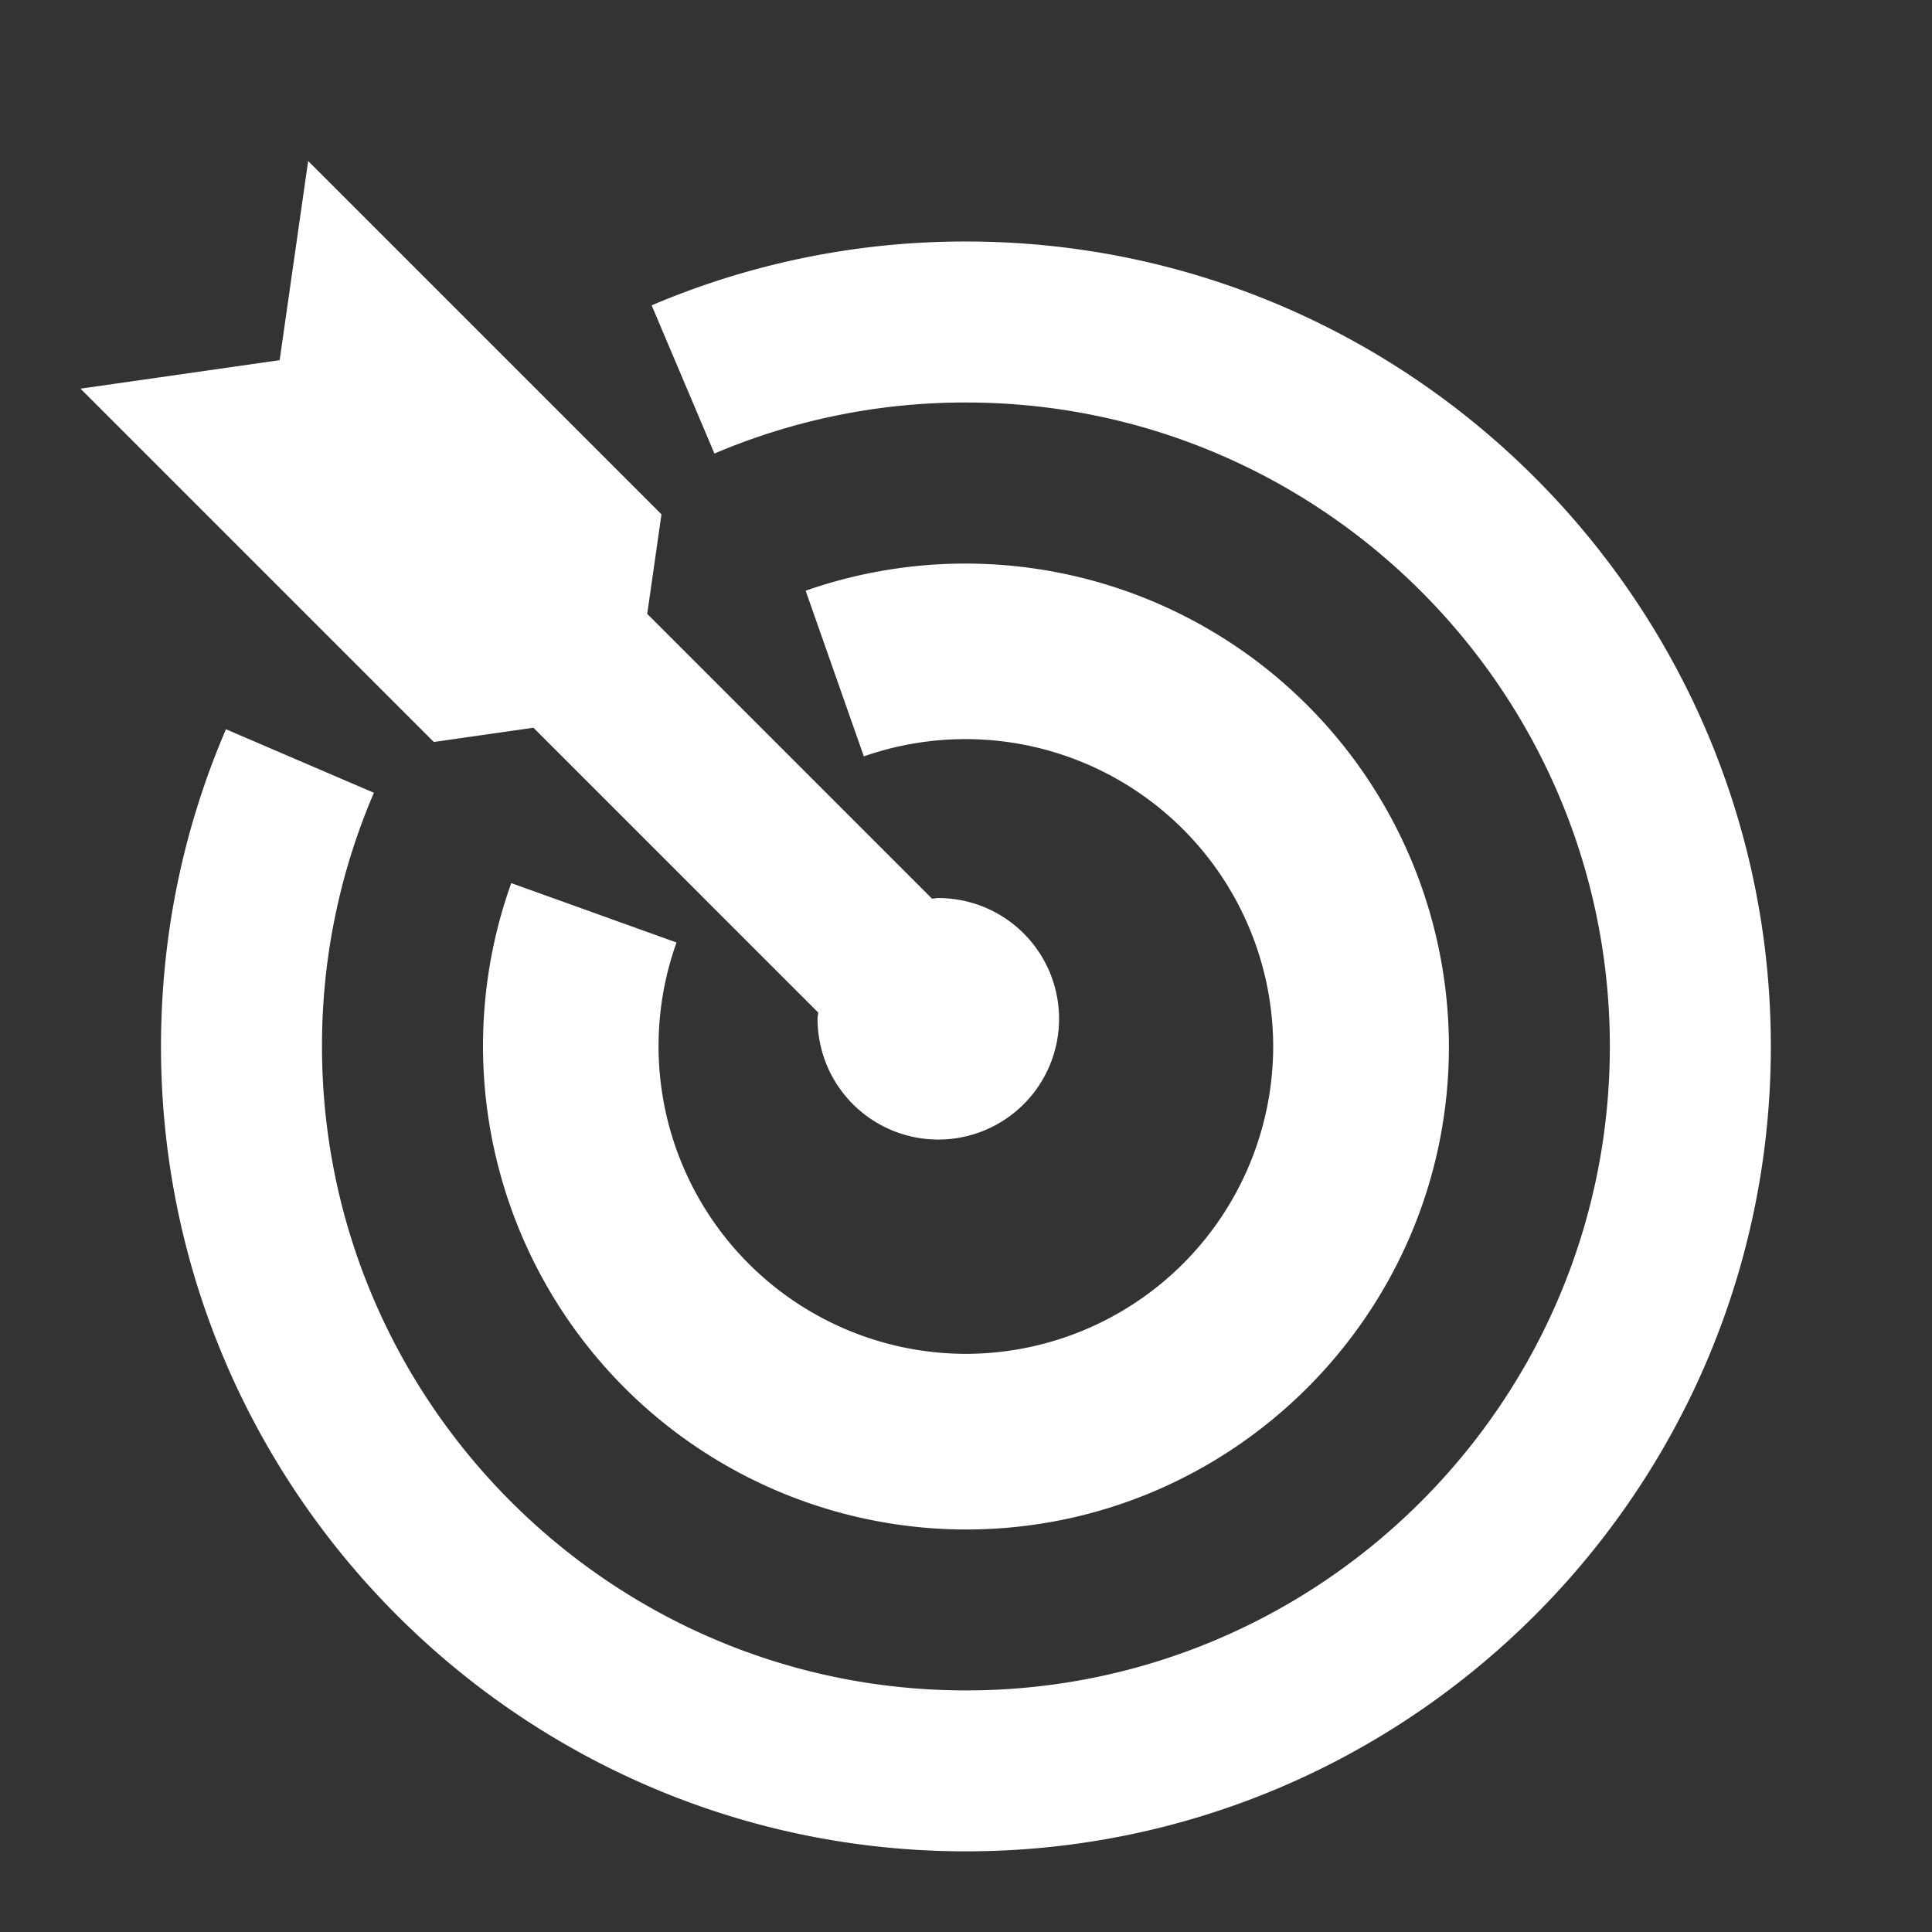
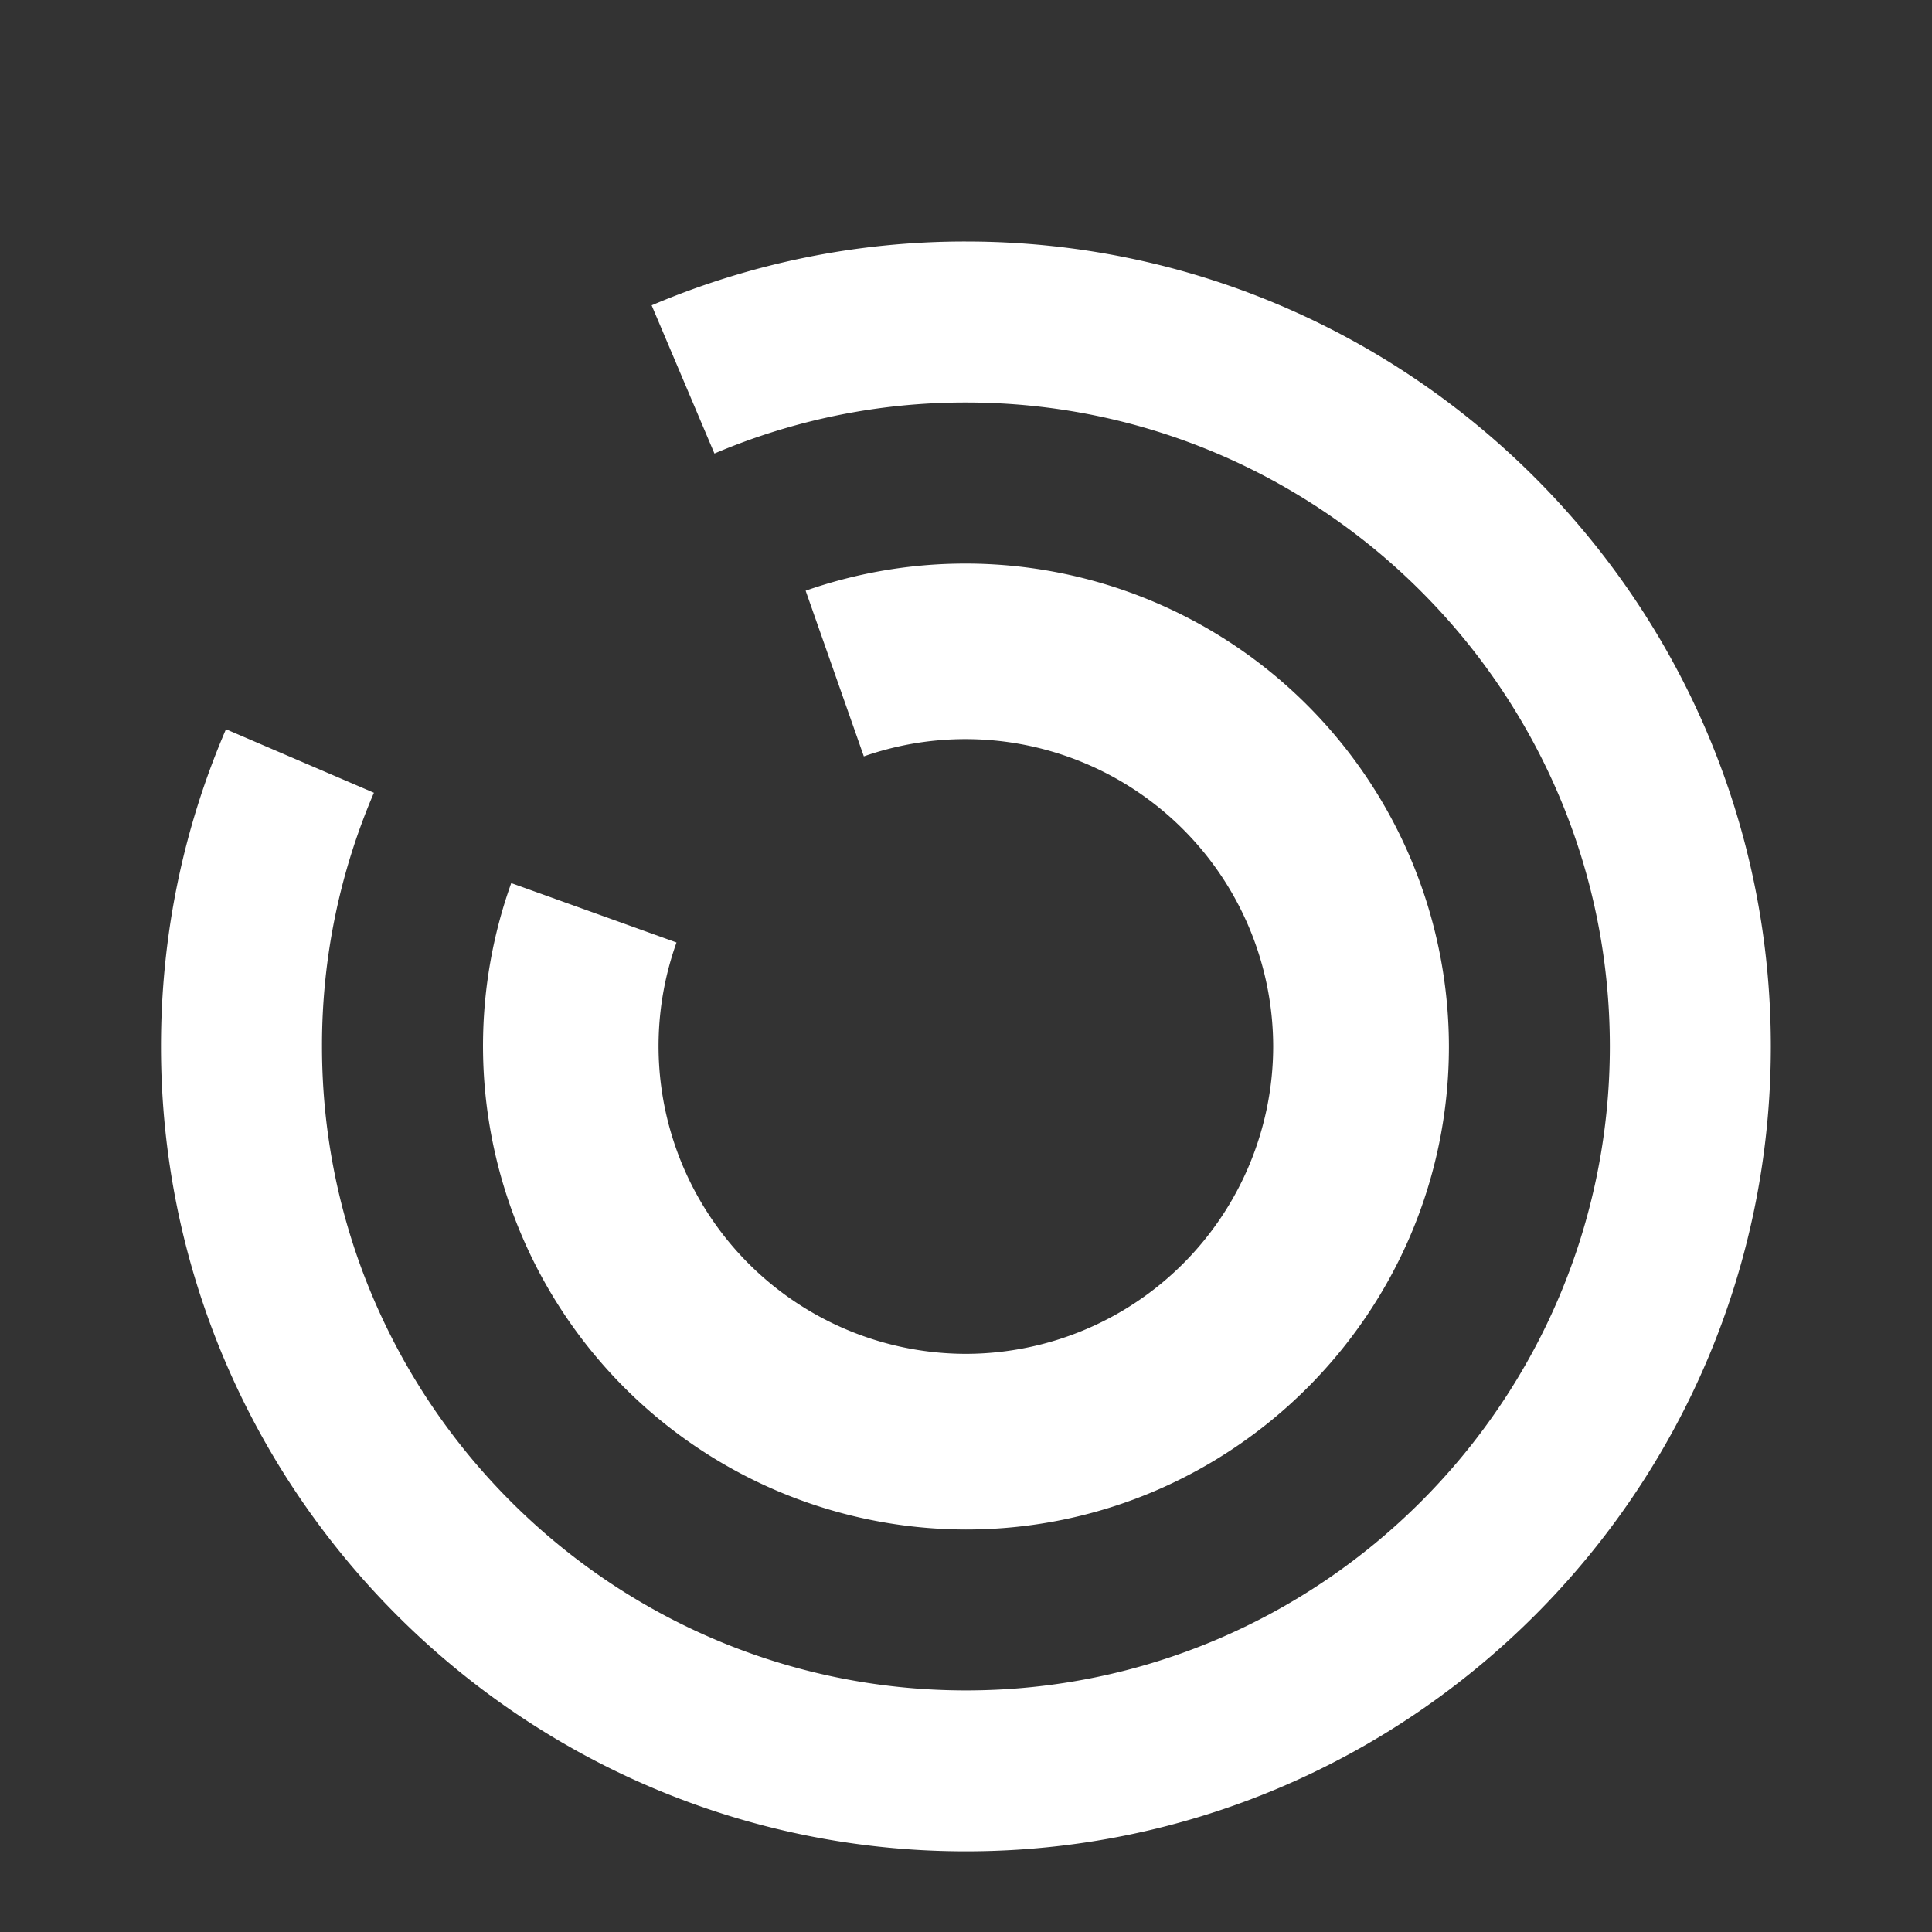
<svg xmlns="http://www.w3.org/2000/svg" t="1666688618903" class="icon" viewBox="0 0 1024 1024" version="1.1" p-id="2141" width="200" height="200">
  <rect x="0" y="0" width="1024" height="1024" fill="#333333" stroke="none" />
  <path d="M512 128c235.221 0 426.581 191.403 426.581 426.667 0 235.221-191.36 426.581-426.624 426.581C276.736 981.248 85.333 789.888 85.333 554.667c0-58.325 11.563-114.944 34.432-168.149l78.421 33.664A338.944 338.944 0 0 0 170.667 554.624c0 188.16 153.131 341.333 341.333 341.333 188.16 0 341.248-153.173 341.248-341.333S700.16 213.333 512 213.333a339.371 339.371 0 0 0-133.333 27.051l-33.28-78.549A424.021 424.021 0 0 1 511.915 128zM270.933 468.053l87.637 31.488A163.115 163.115 0 0 0 512 717.568 163.115 163.115 0 0 0 674.816 554.667a163.115 163.115 0 0 0-216.96-153.771l-30.848-87.808A256.299 256.299 0 0 1 767.957 554.667c0 141.141-114.859 256-256 256a256.299 256.299 0 0 1-240.981-342.613z" fill="#ffffff" p-id="2142" />
-   <path d="M282.709 385.707l150.955 150.955c-0.085 1.109-0.341 2.176-0.341 3.328a64 64 0 1 0 64-64c-1.152 0-2.219 0.256-3.328 0.341L343.04 325.376l7.552-52.779L163.328 85.333l-15.104 105.557L42.667 205.995l187.264 187.264 52.779-7.552z" fill="#ffffff" p-id="2143" />
</svg>